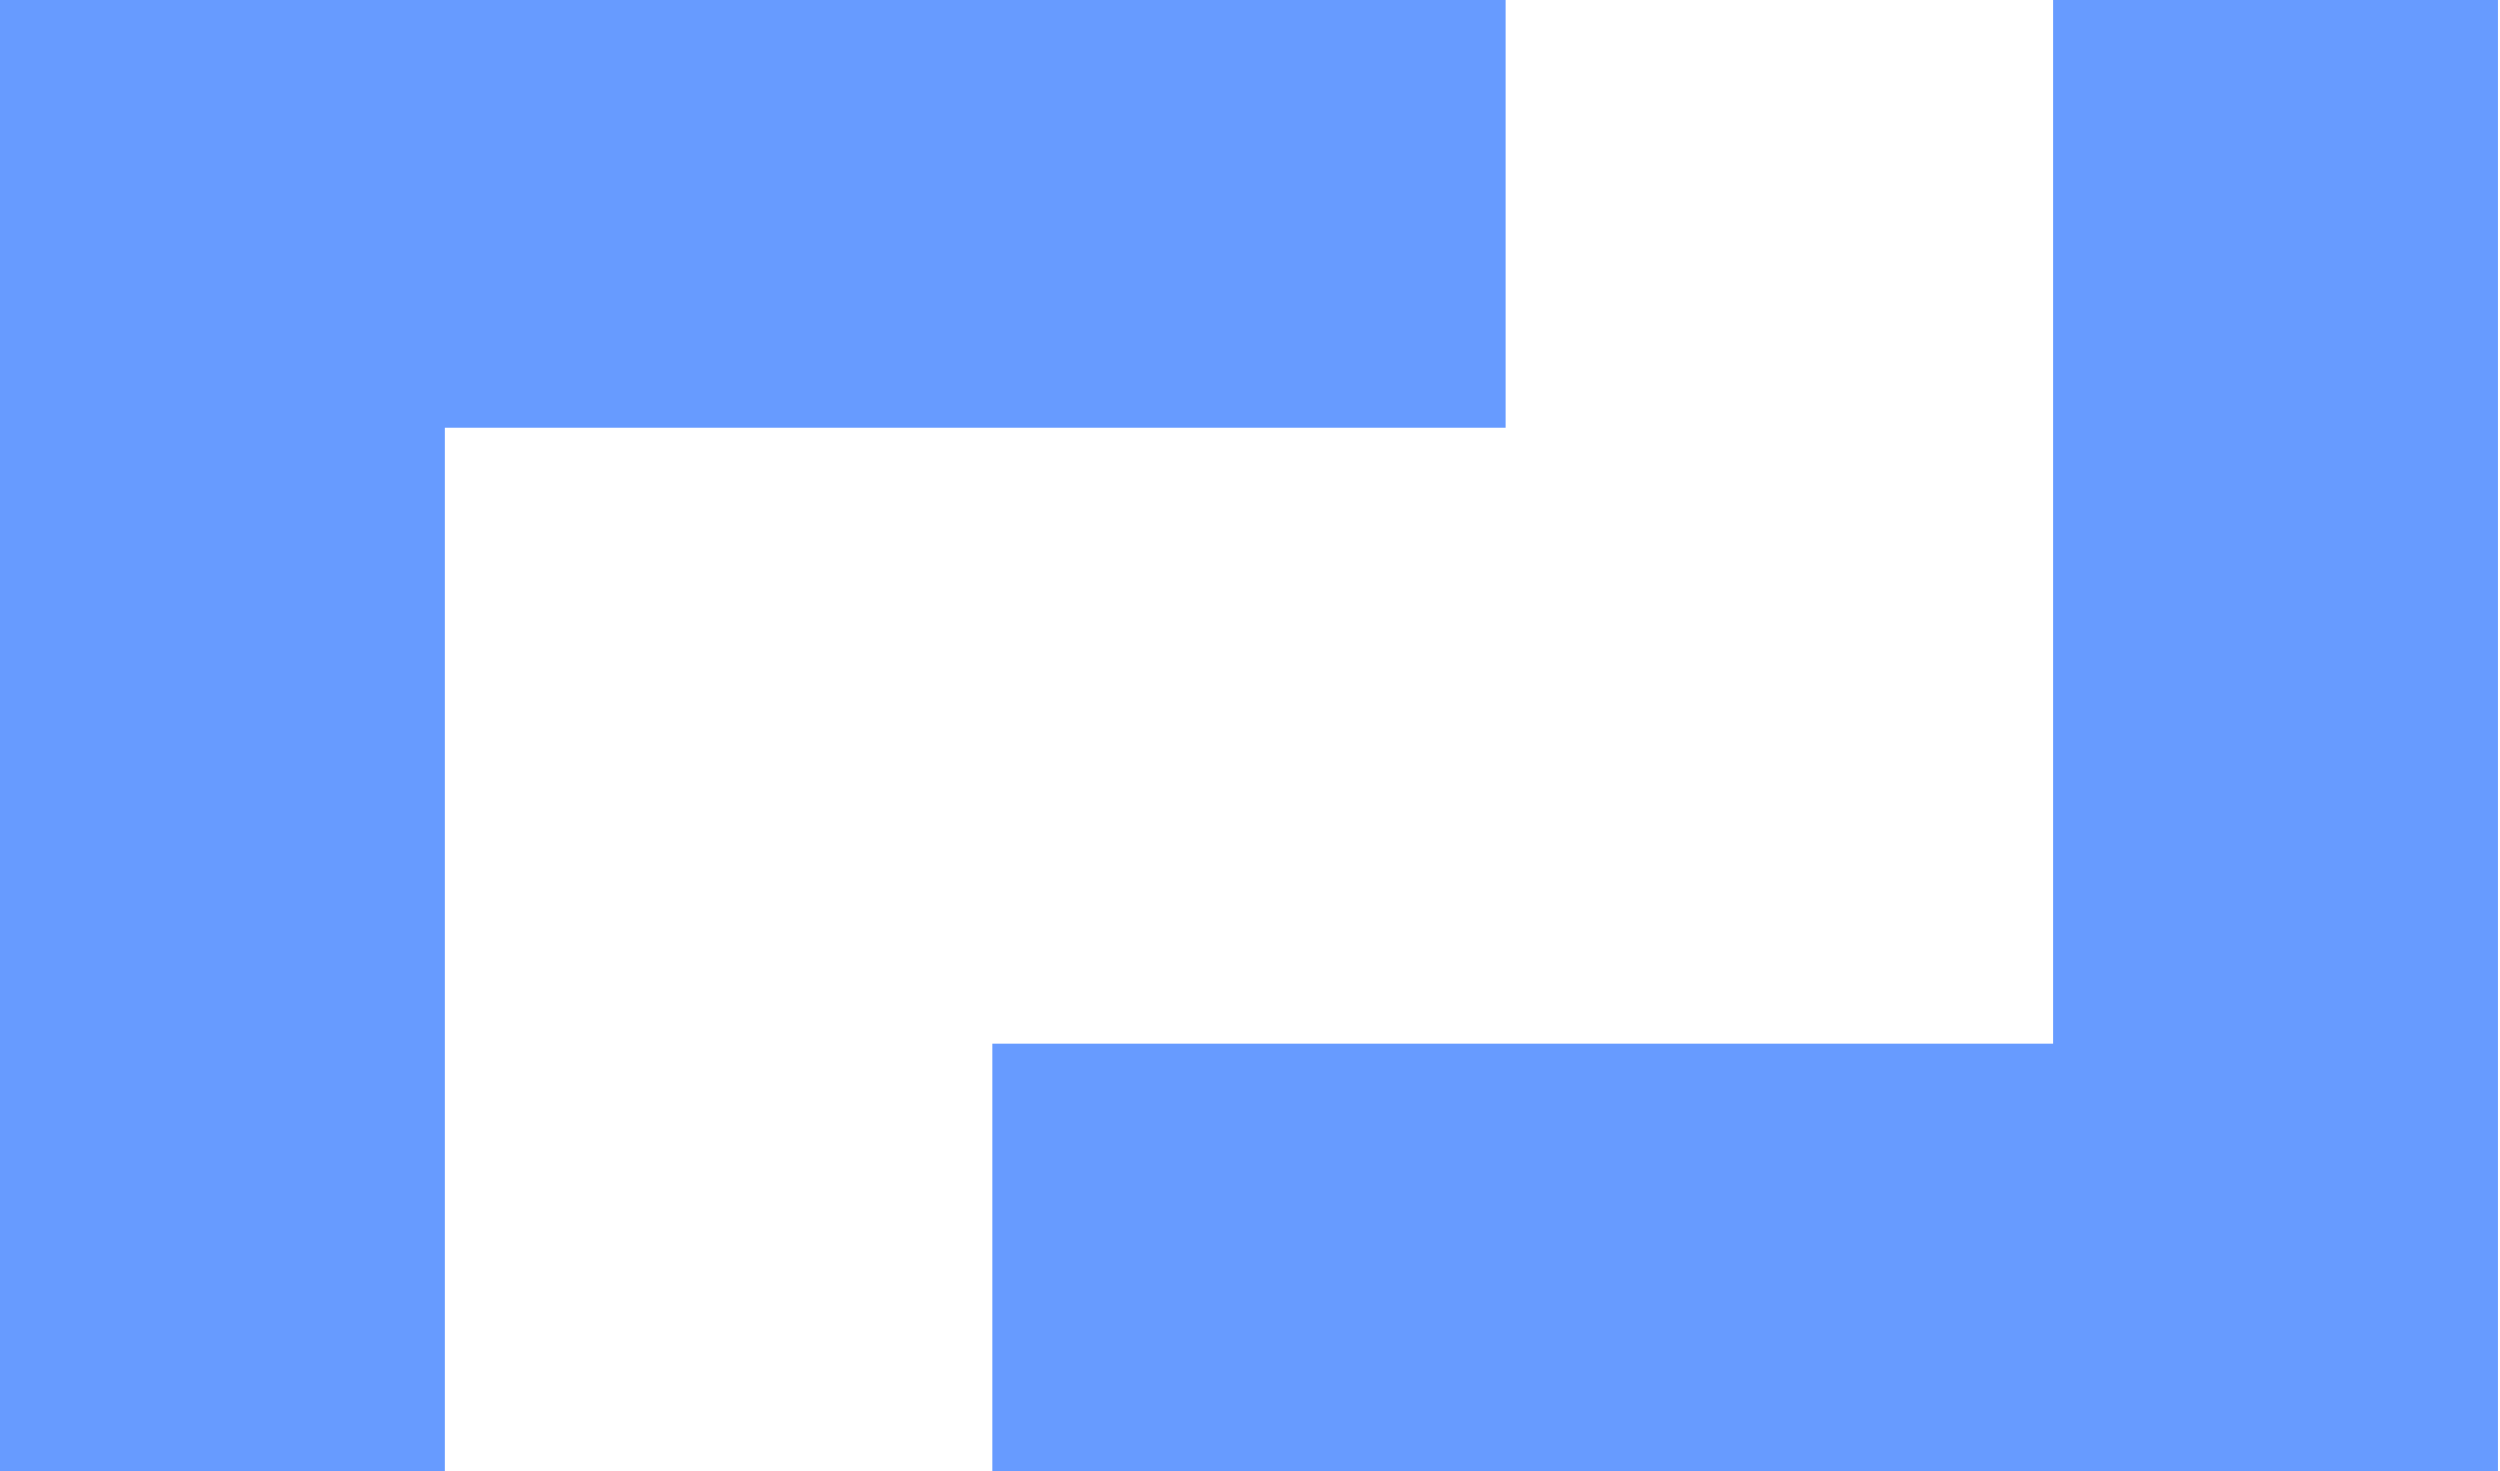
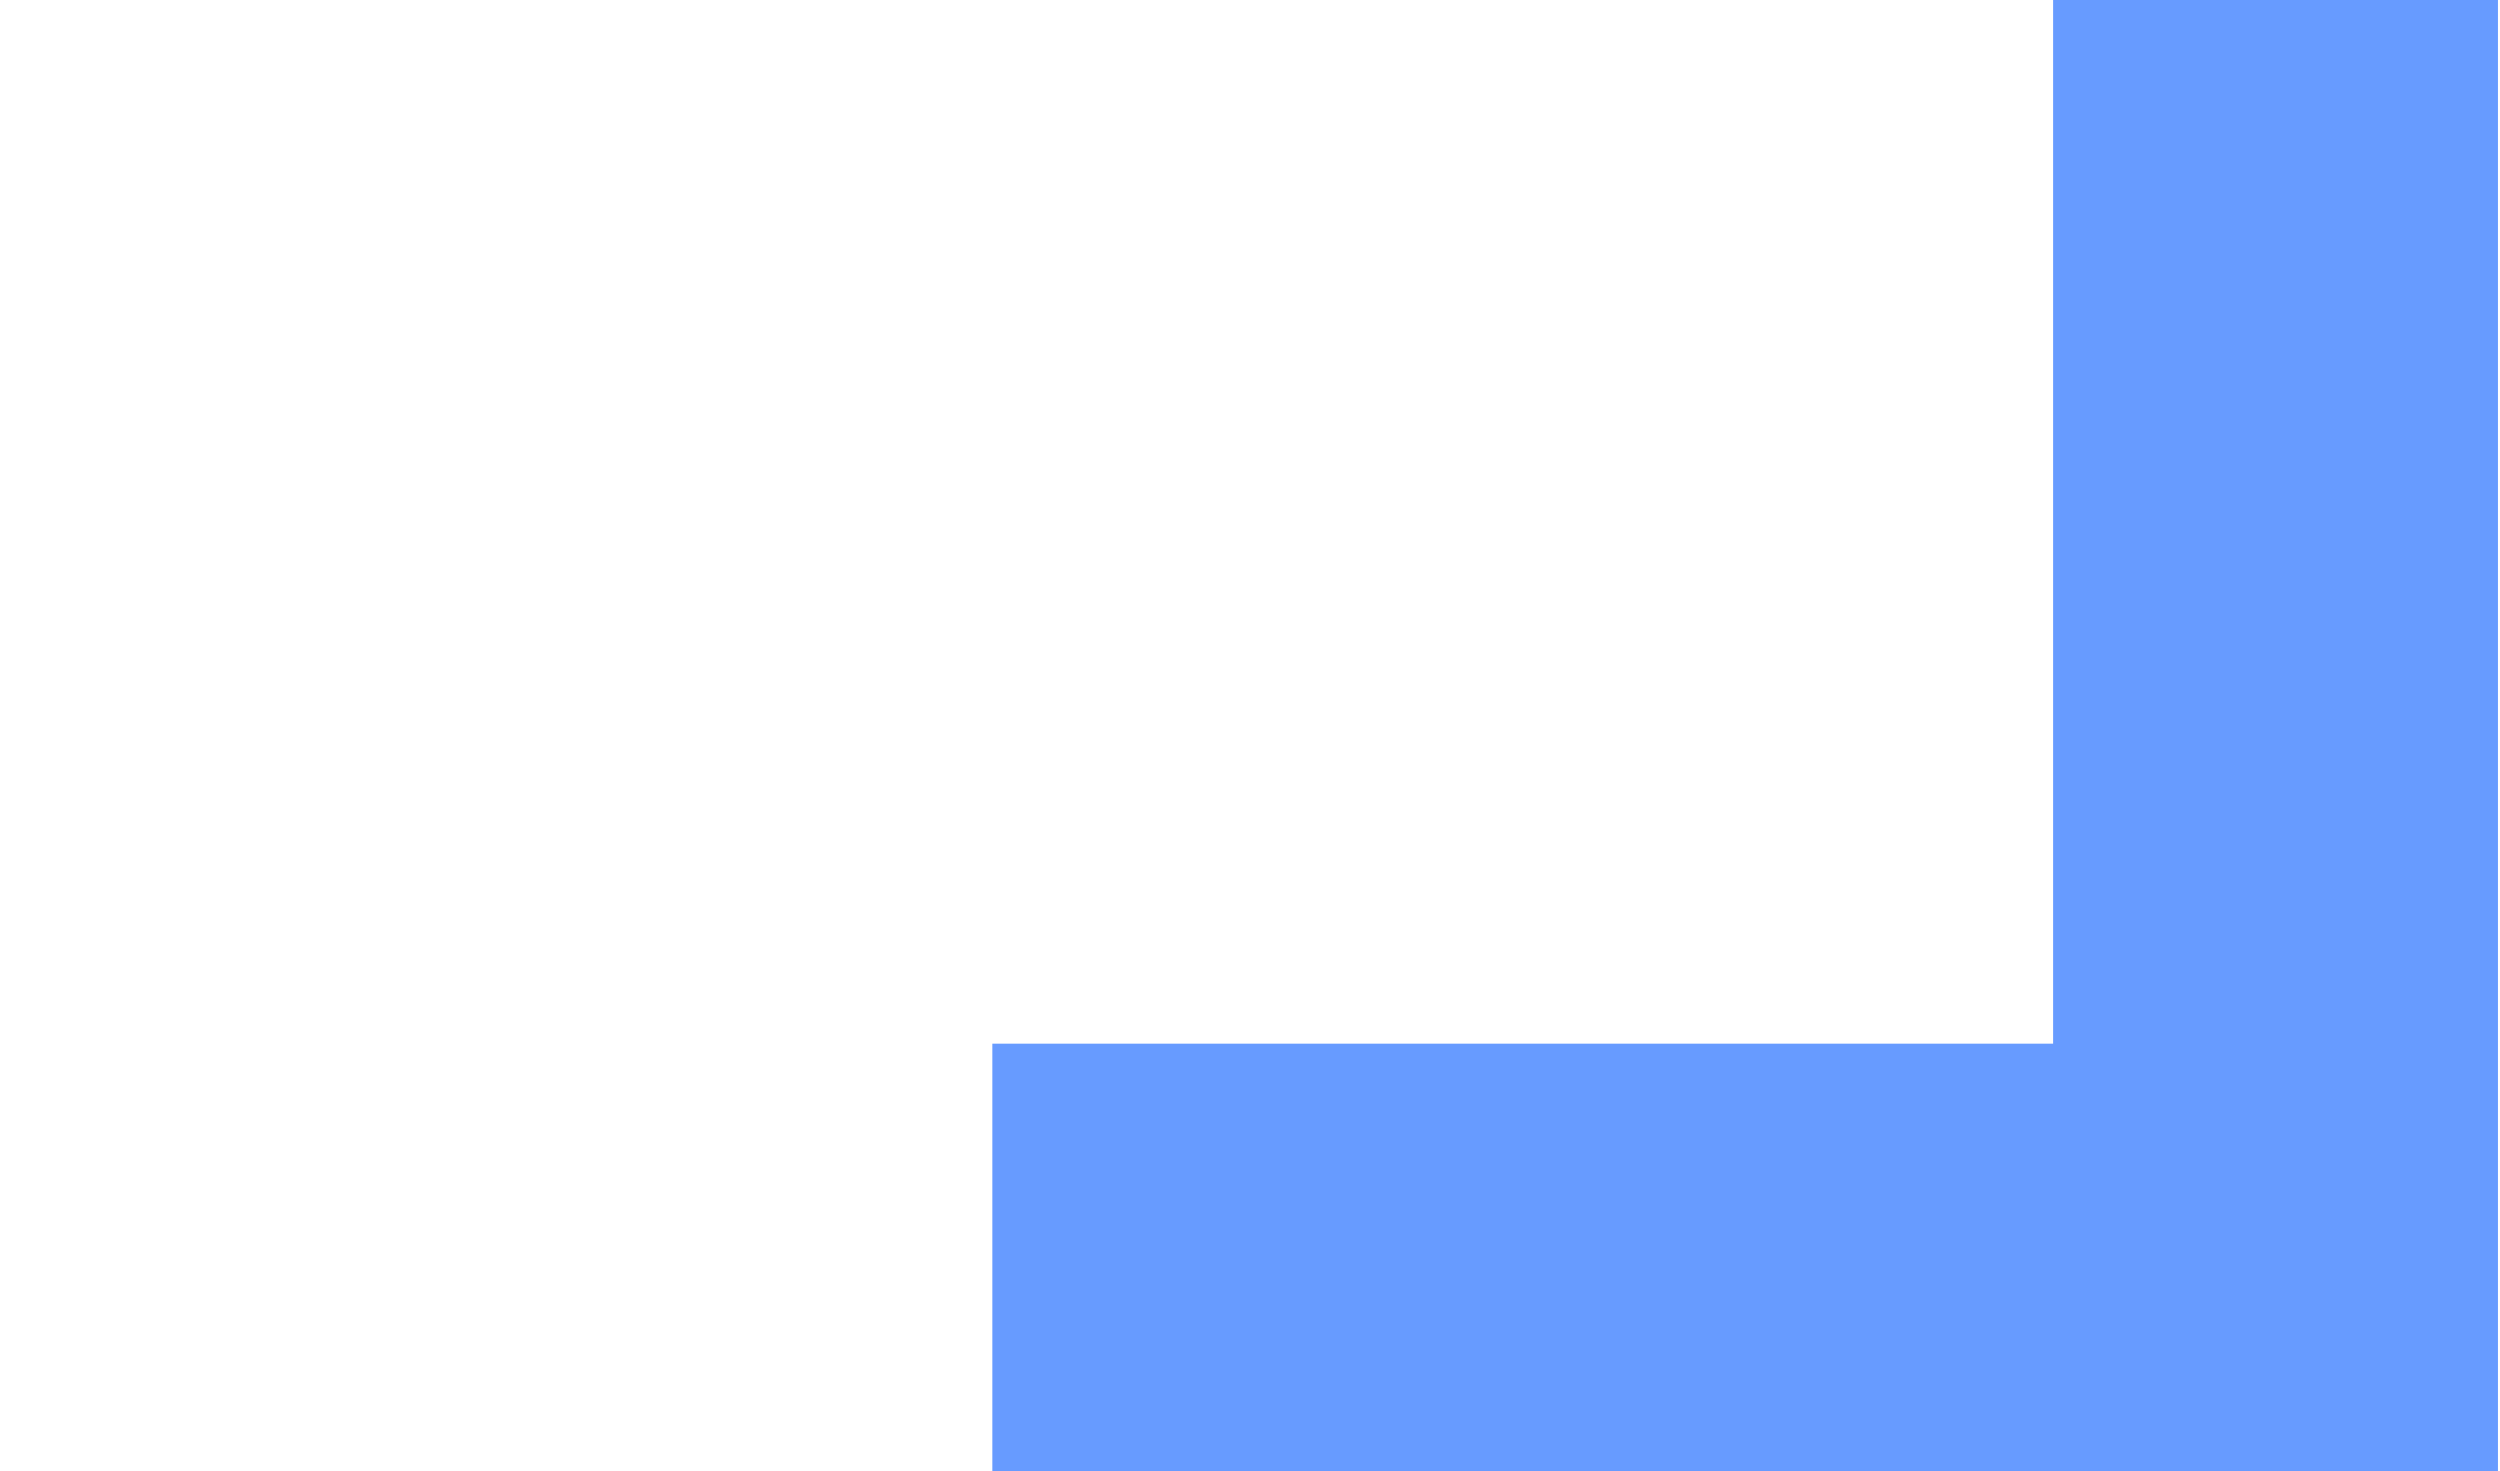
<svg xmlns="http://www.w3.org/2000/svg" id="SvgjsSvg1019" viewBox="0 0 73.06 43">
-   <path d="M12.5,43H.5V0h43v12H12.5v31Z" style="fill: #679bff; stroke: #679bff;" />
-   <path d="M60.5,0h12v43H29.5v-12h31V0Z" style="fill: #679bff; stroke: #679bff;" />
+   <path d="M60.5,0h12v43H29.5v-12h31Z" style="fill: #679bff; stroke: #679bff;" />
</svg>